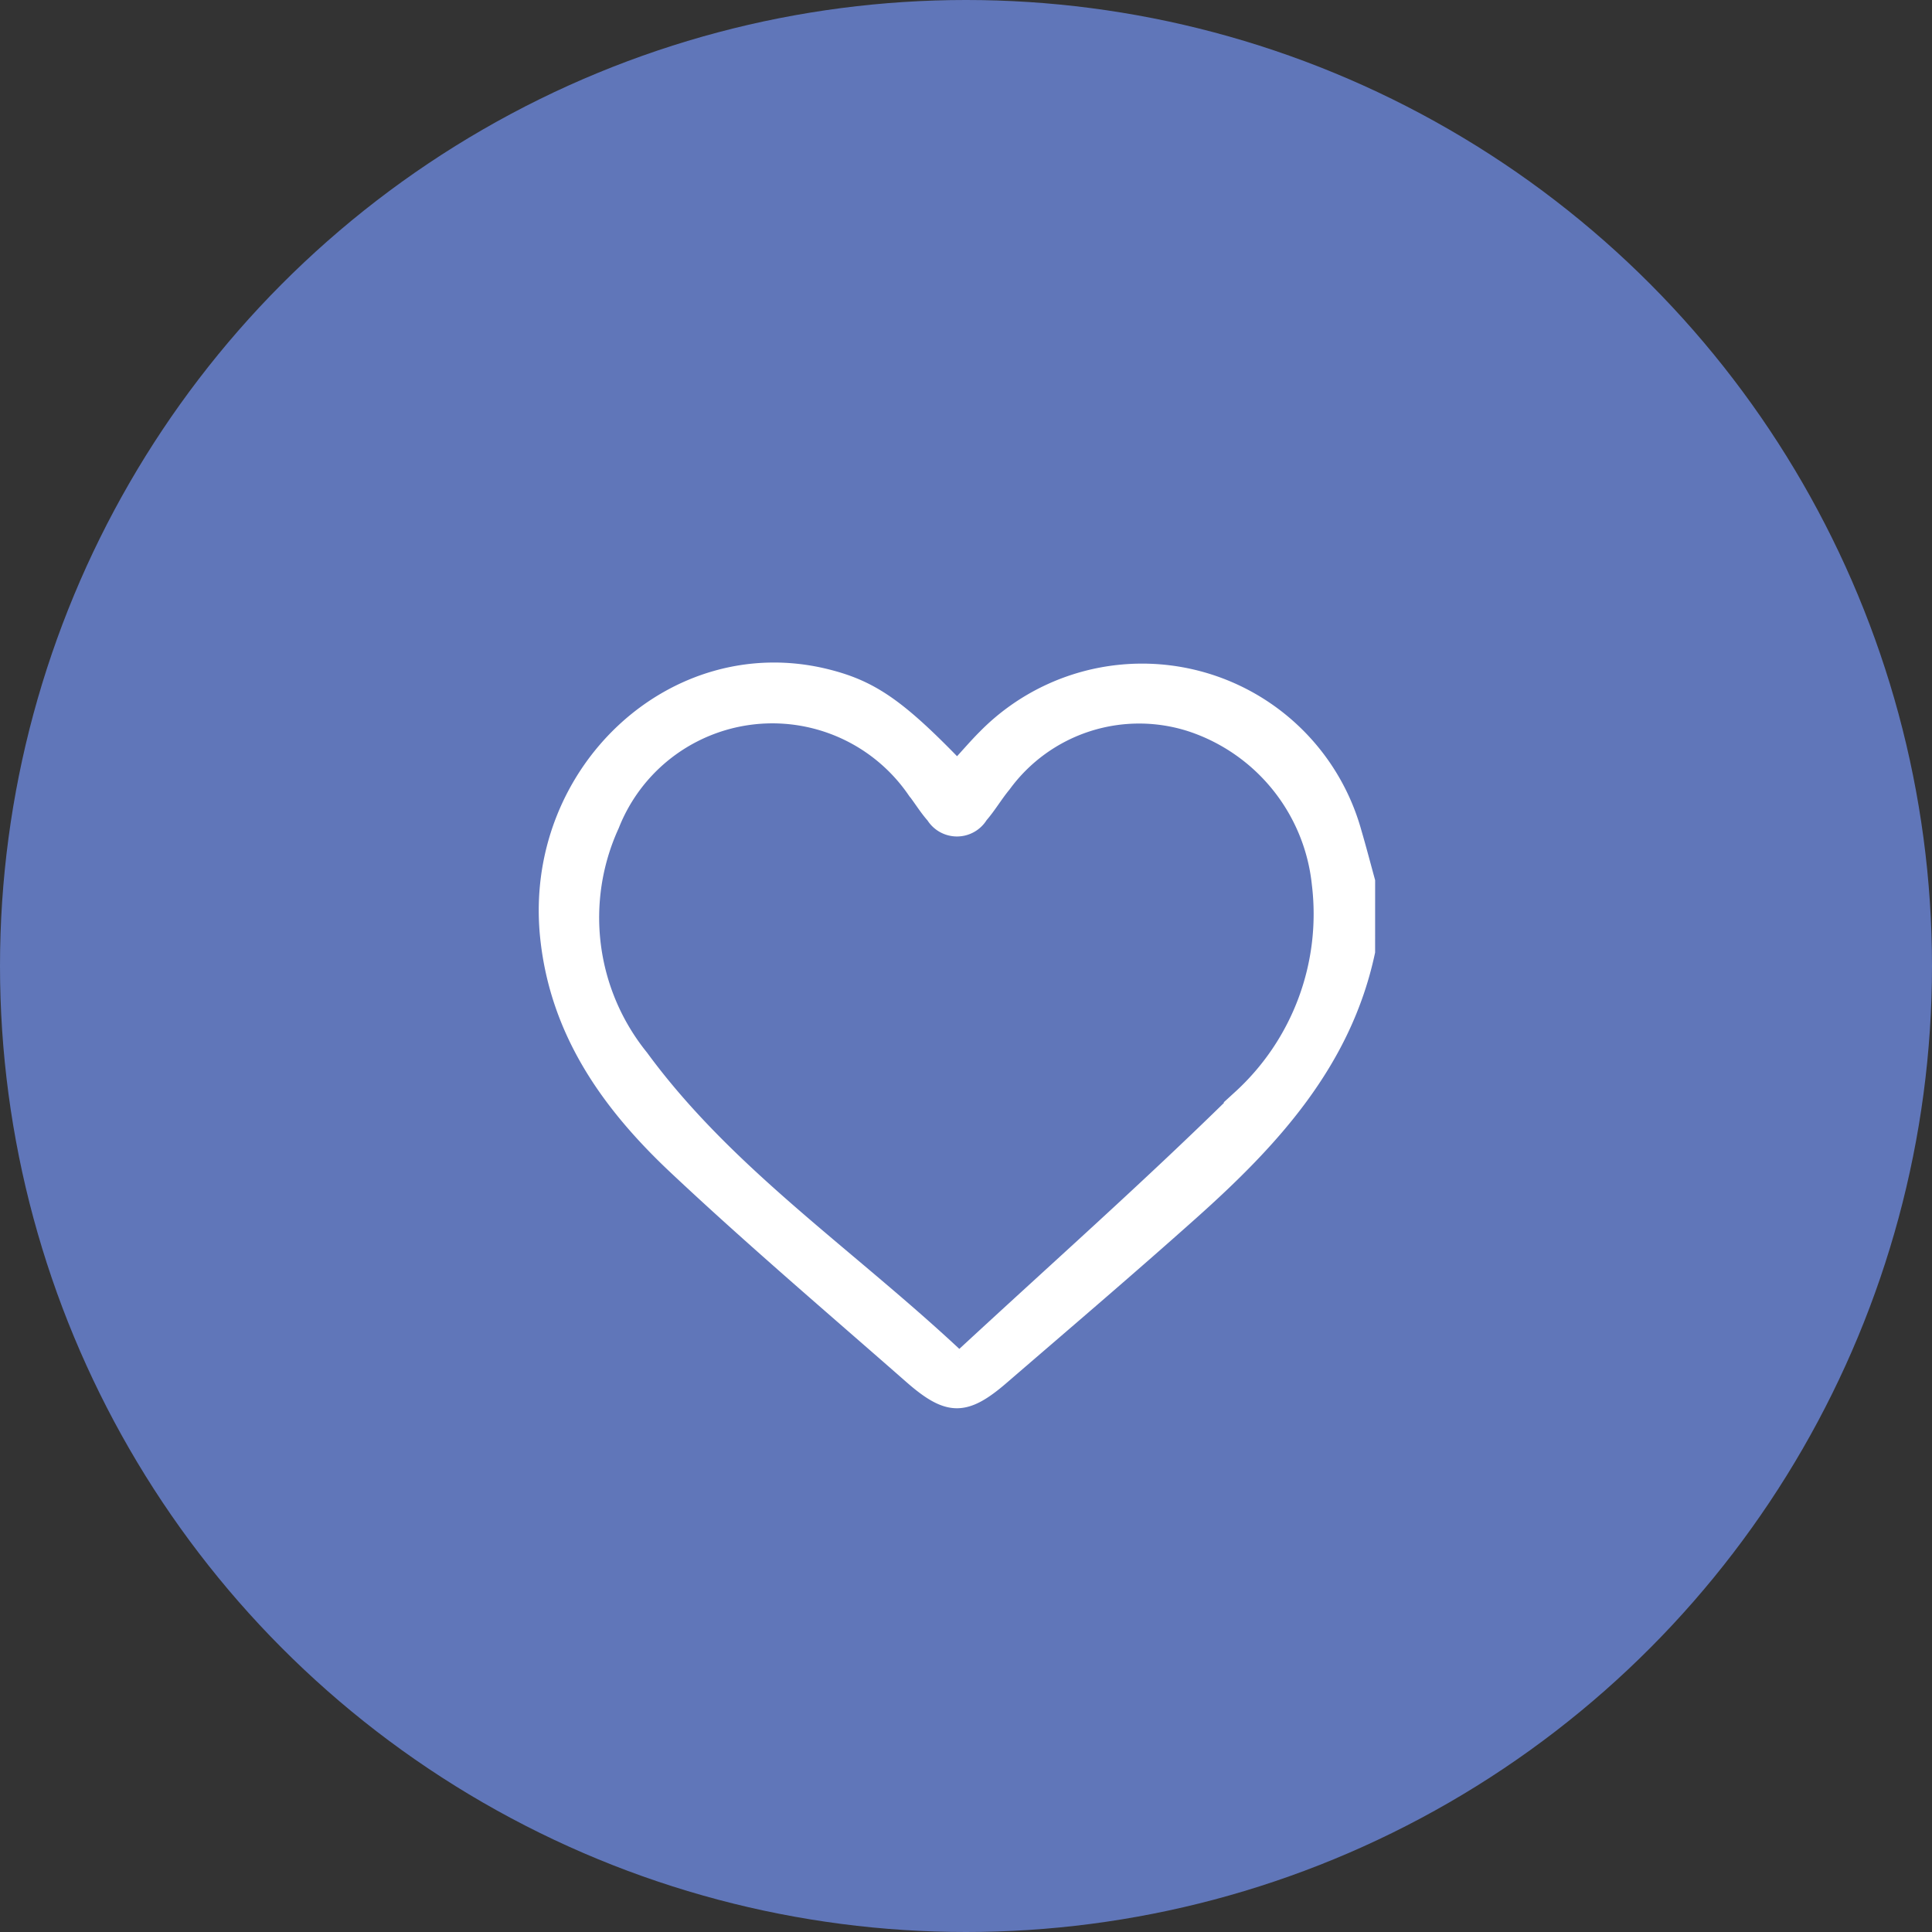
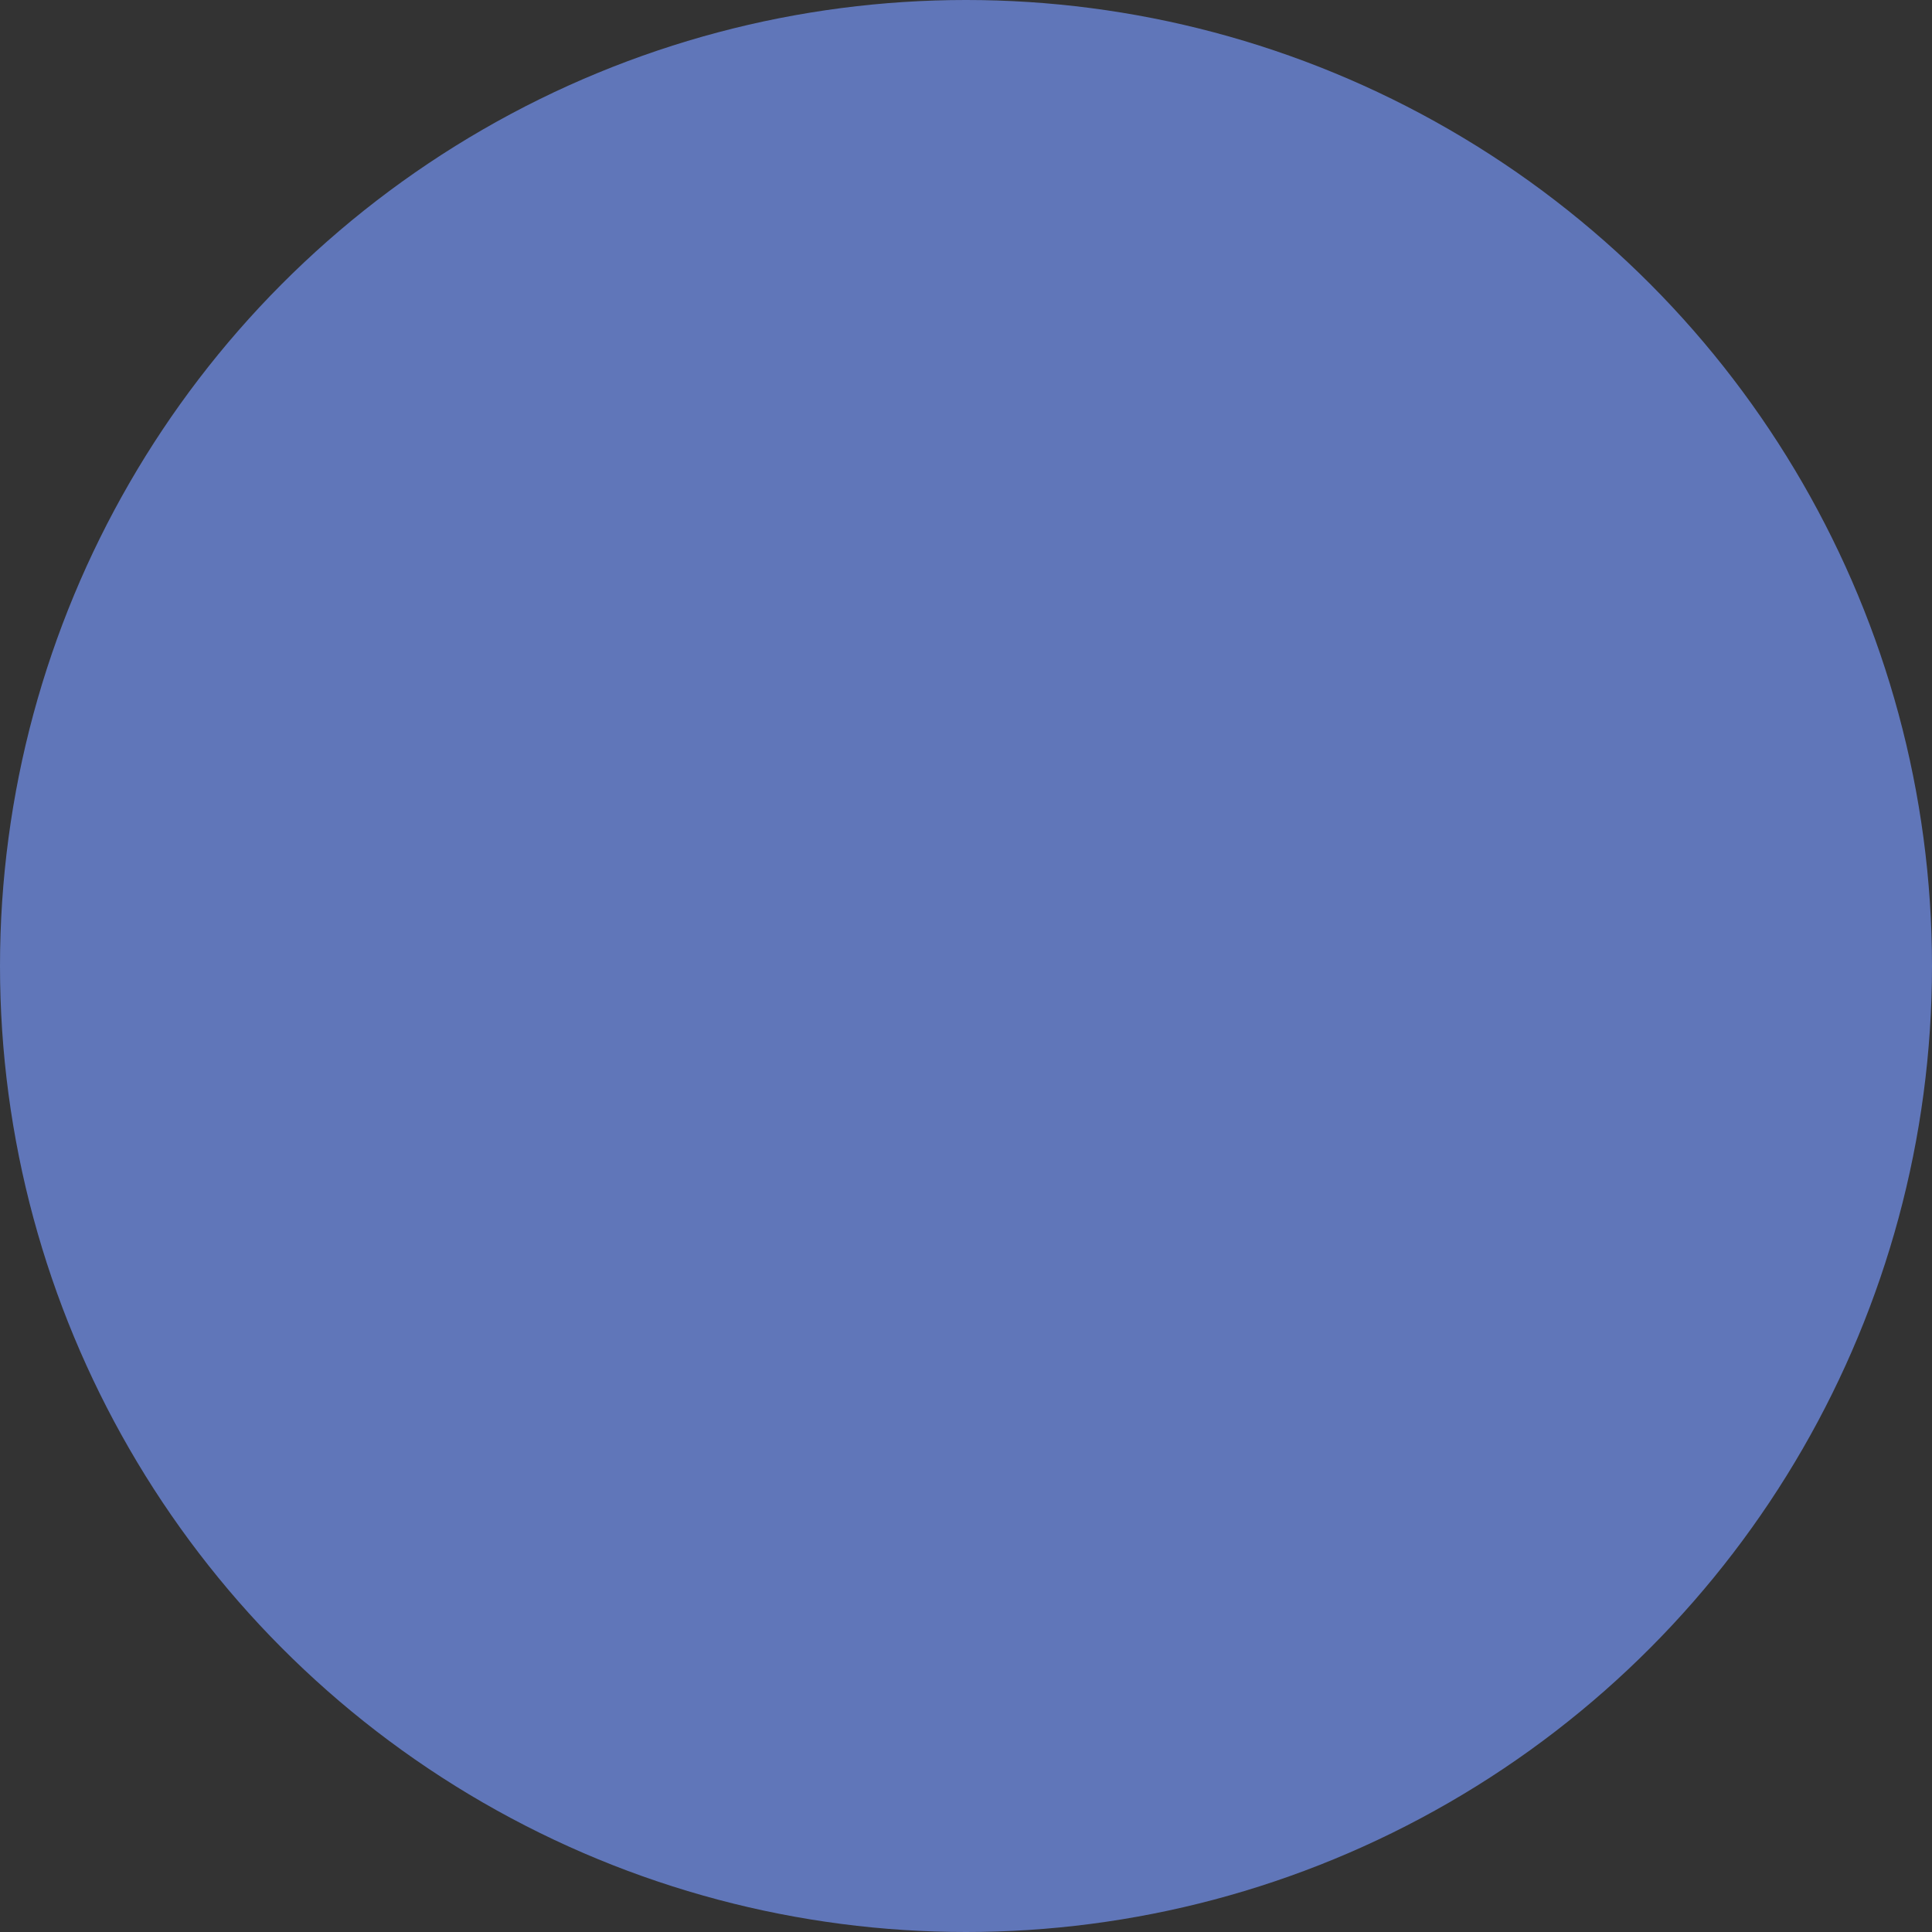
<svg xmlns="http://www.w3.org/2000/svg" width="78" height="78" viewBox="0 0 78 78">
  <rect x="0" y="0" width="78" height="78" fill="#333333" stroke="none" />
  <defs>
    <clipPath id="clip-path">
-       <rect id="Rectangle_156" data-name="Rectangle 156" width="37.267" height="33.605" transform="translate(-2 -2)" fill="#fff" stroke="#fff" stroke-width="0.5" />
-     </clipPath>
+       </clipPath>
  </defs>
  <g id="Group_1138" data-name="Group 1138" transform="translate(18.138 21.783)">
    <circle id="Ellipse_61" data-name="Ellipse 61" cx="39" cy="39" r="39" transform="translate(-18.138 -21.783)" fill="#6076b9" />
    <g id="Fav" transform="translate(3.862 5.217)">
      <g id="Group_737" data-name="Group 737" clip-path="url(#clip-path)">
-         <path id="Path_2342" data-name="Path 2342" d="M33.267,11.428c-.95,4.481-3.868,7.642-7.127,10.553-2.52,2.251-5.092,4.443-7.651,6.65-1.5,1.3-2.22,1.3-3.718-.01-3.19-2.8-6.427-5.552-9.519-8.458C2.561,17.635.46,14.712.057,10.843-.639,4.16,5.194-1.3,11.413.27c1.79.451,2.9,1.213,5.231,3.625.372-.4.727-.819,1.11-1.2a8.938,8.938,0,0,1,14.969,3.9c.192.655.364,1.316.545,1.975ZM16.73,27.8c3.859-3.575,7.68-6.956,11.308-10.535a9.975,9.975,0,0,0,3.174-8.57,7.571,7.571,0,0,0-5.131-6.4,6.721,6.721,0,0,0-7.518,2.423c-.332.4-.594.855-.933,1.245a1.166,1.166,0,0,1-1.982.012c-.286-.322-.513-.7-.776-1.039a6.915,6.915,0,0,0-12.122,1.4,8.9,8.9,0,0,0,1.173,9.311C7.392,20.38,12.285,23.623,16.73,27.8" transform="translate(0 0)" fill="#fff" stroke="#fff" stroke-width="0.5" />
-       </g>
+         </g>
    </g>
  </g>
</svg>